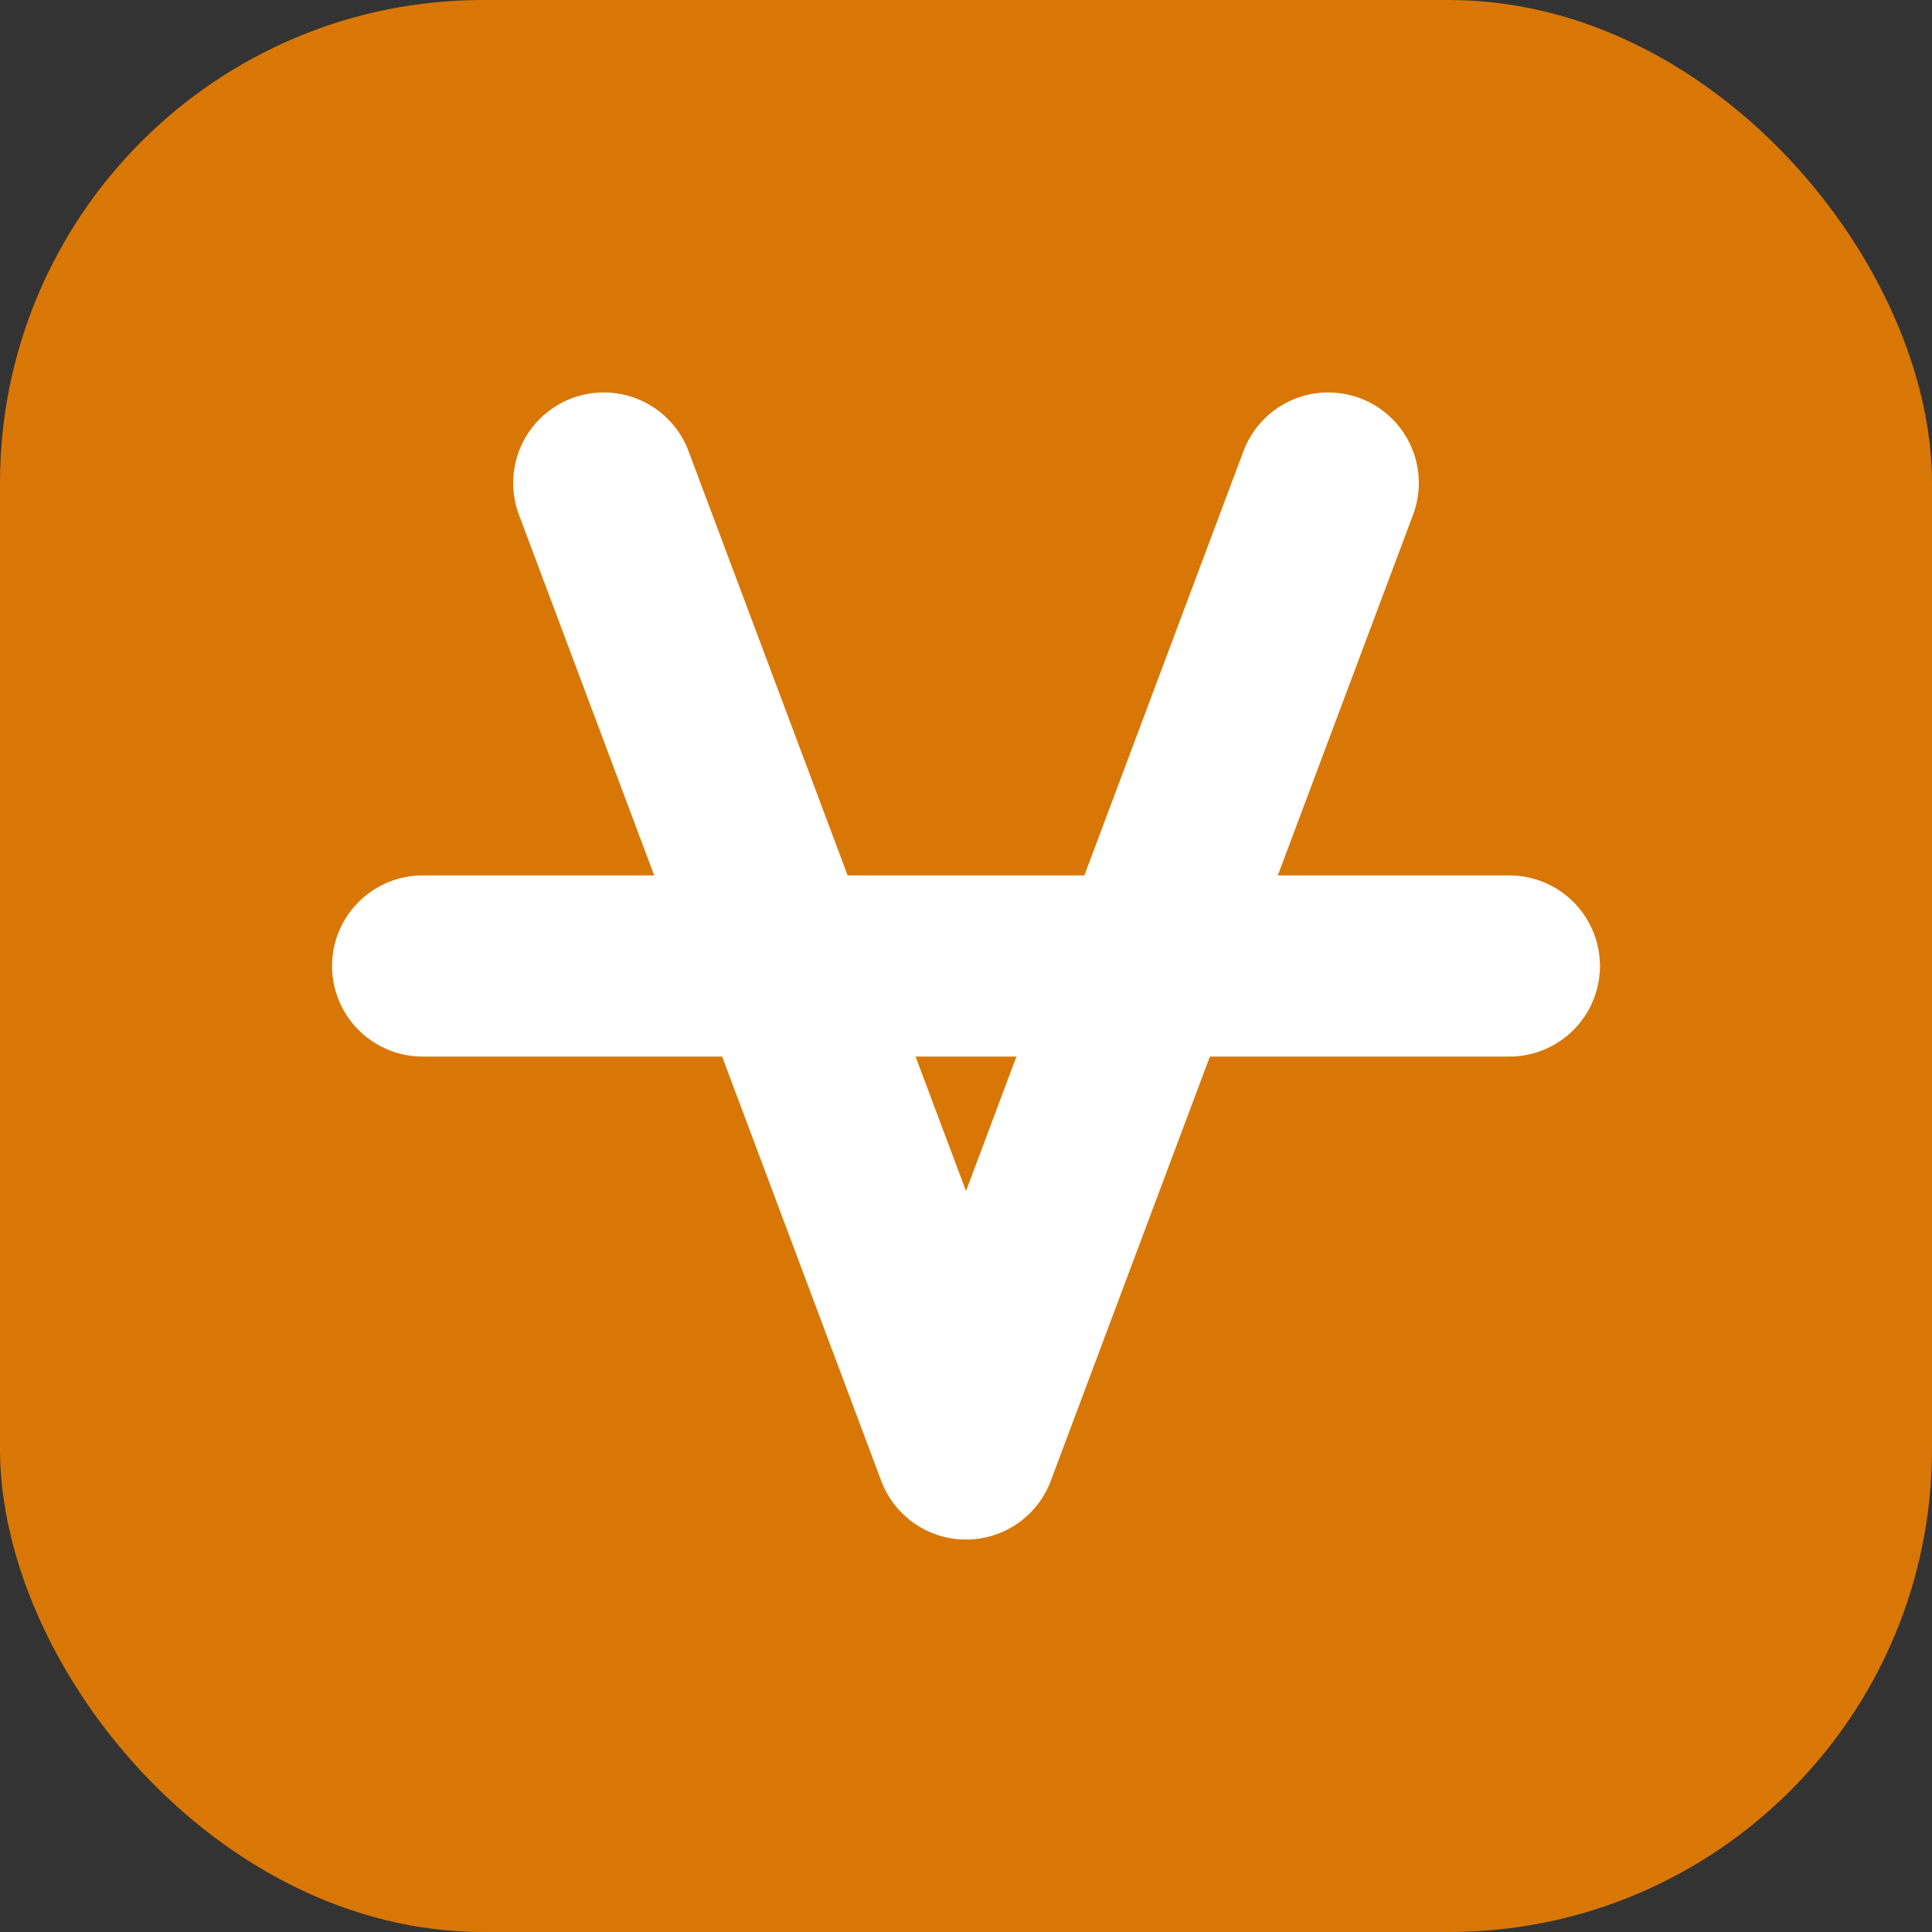
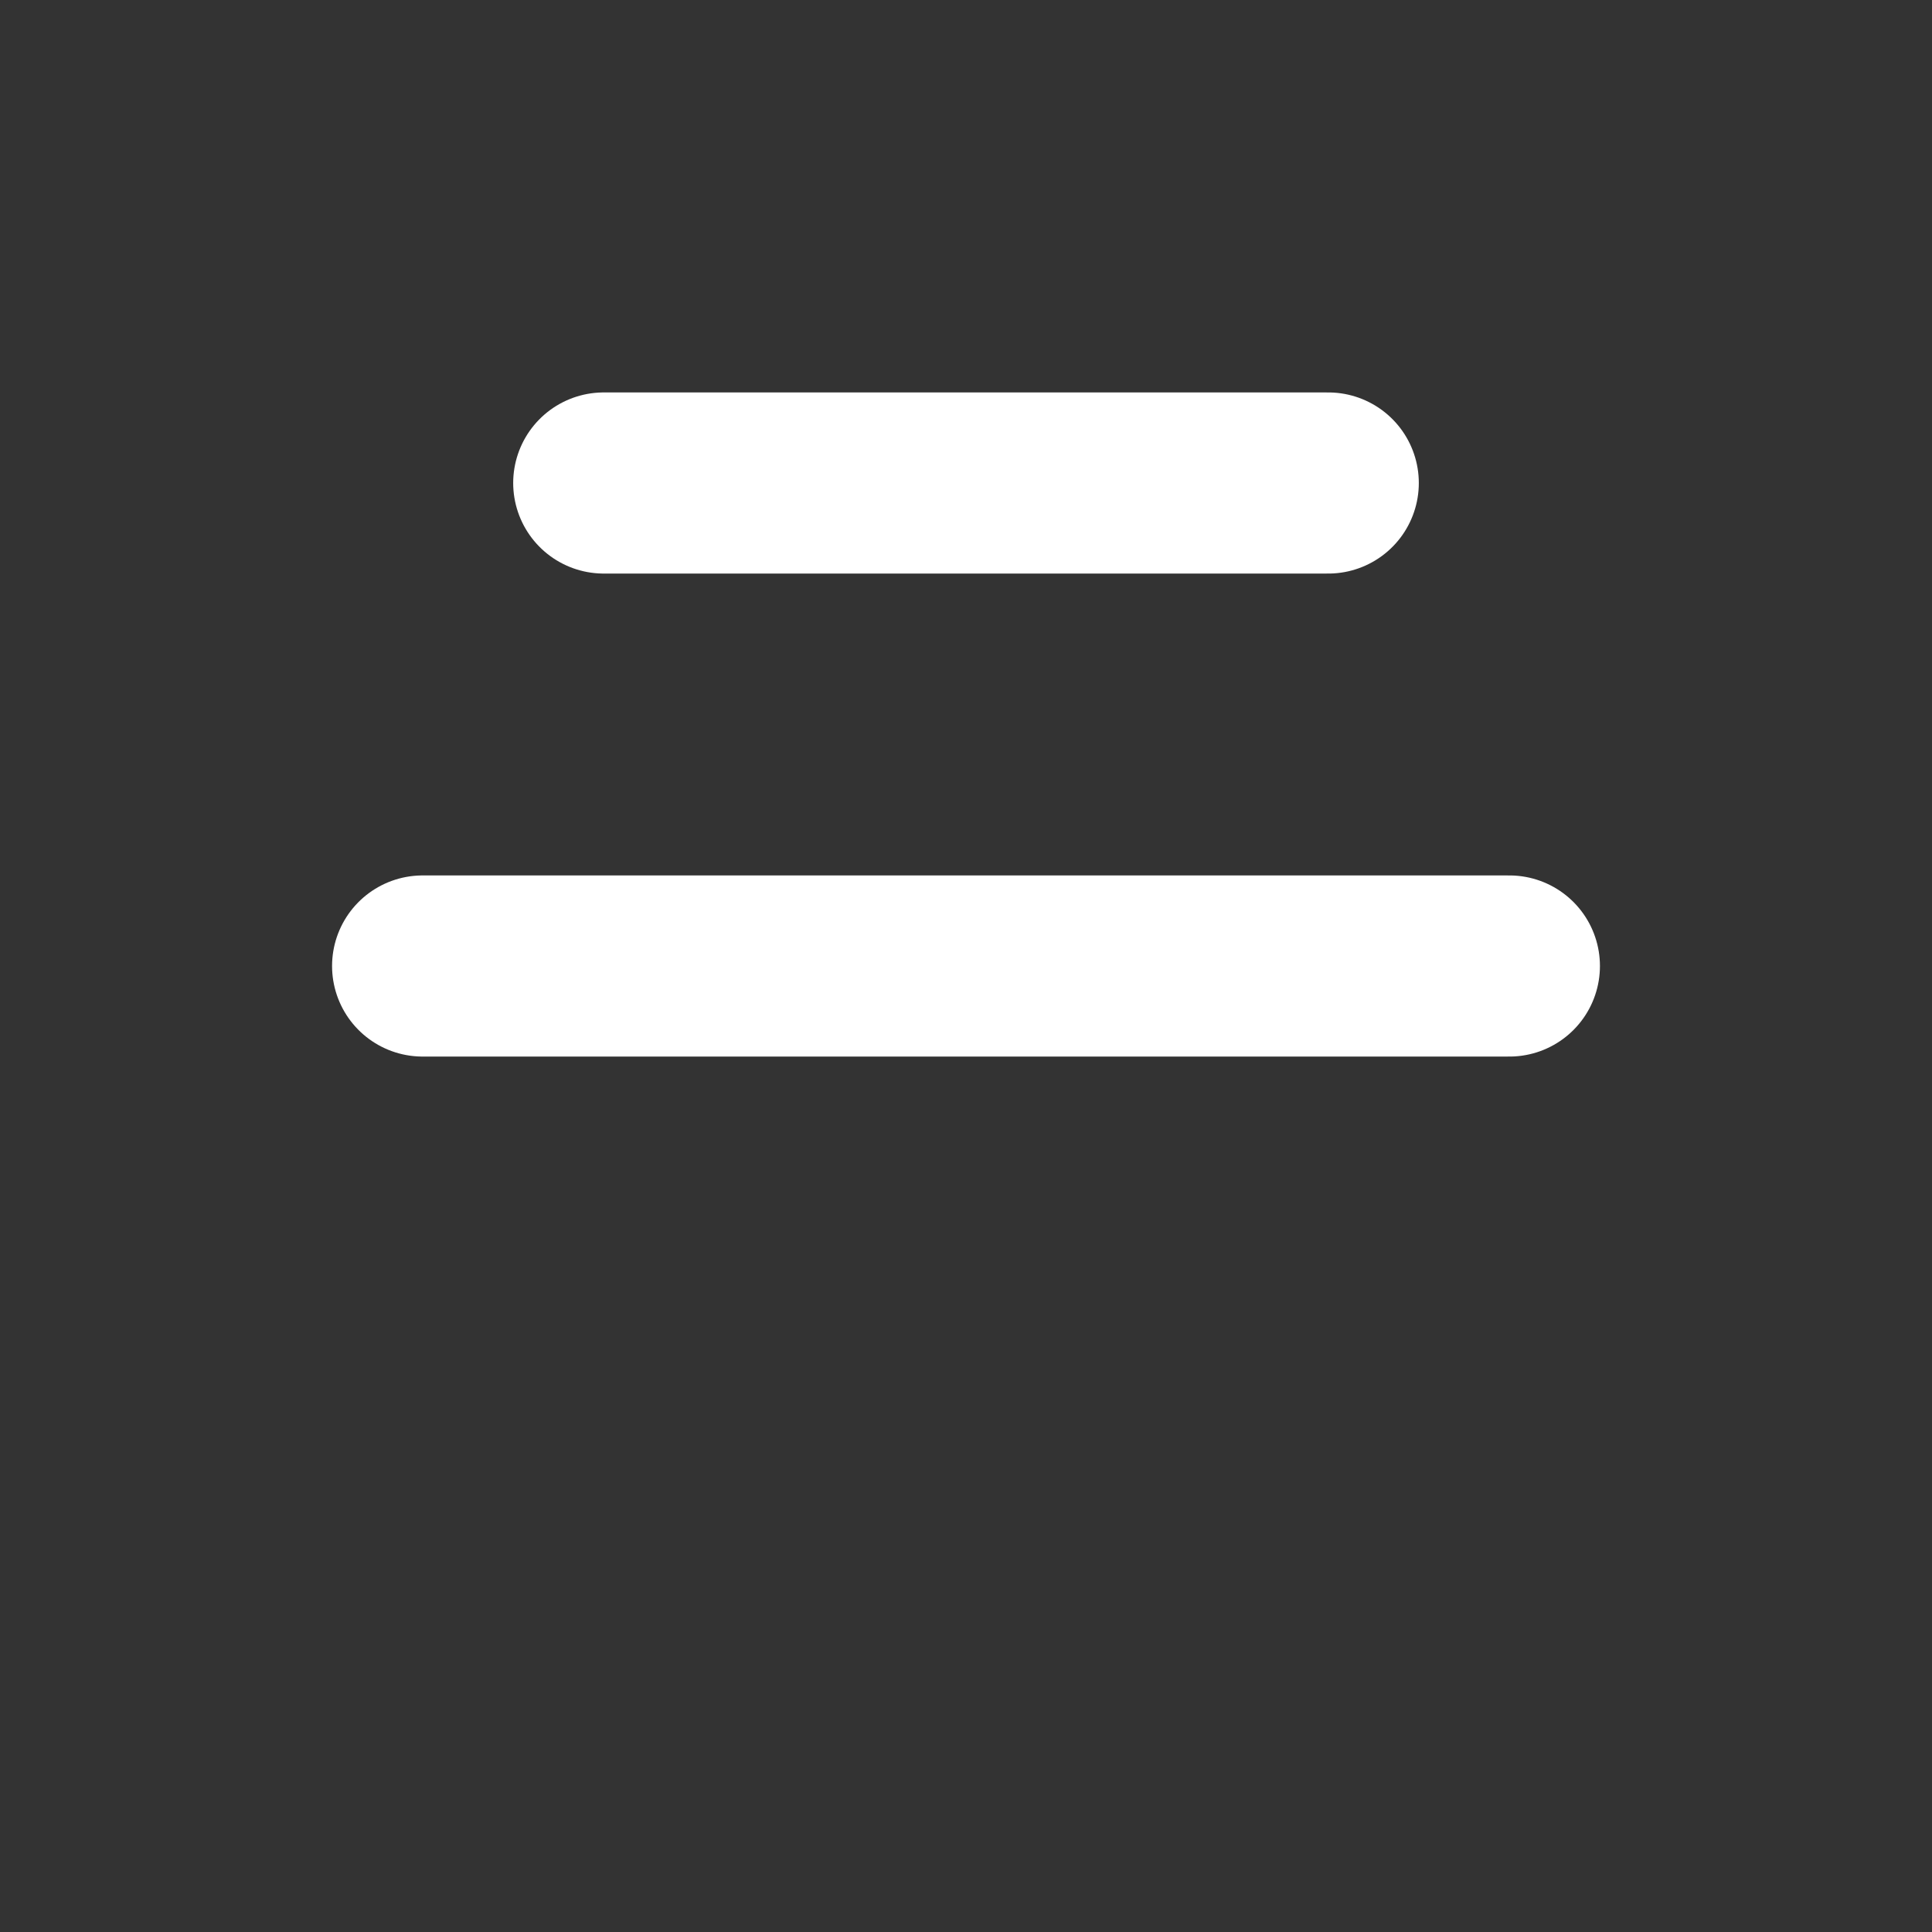
<svg xmlns="http://www.w3.org/2000/svg" width="32" height="32" viewBox="0 0 32 32" fill="none">
  <rect x="0" y="0" width="32" height="32" fill="#333333" stroke="none" />
-   <rect width="32" height="32" rx="8" fill="#D97706" />
-   <path d="M10 8L16 24L22 8" stroke="white" stroke-width="3" stroke-linecap="round" stroke-linejoin="round" />
+   <path d="M10 8L22 8" stroke="white" stroke-width="3" stroke-linecap="round" stroke-linejoin="round" />
  <path d="M7 16H25" stroke="white" stroke-width="3" stroke-linecap="round" />
</svg>